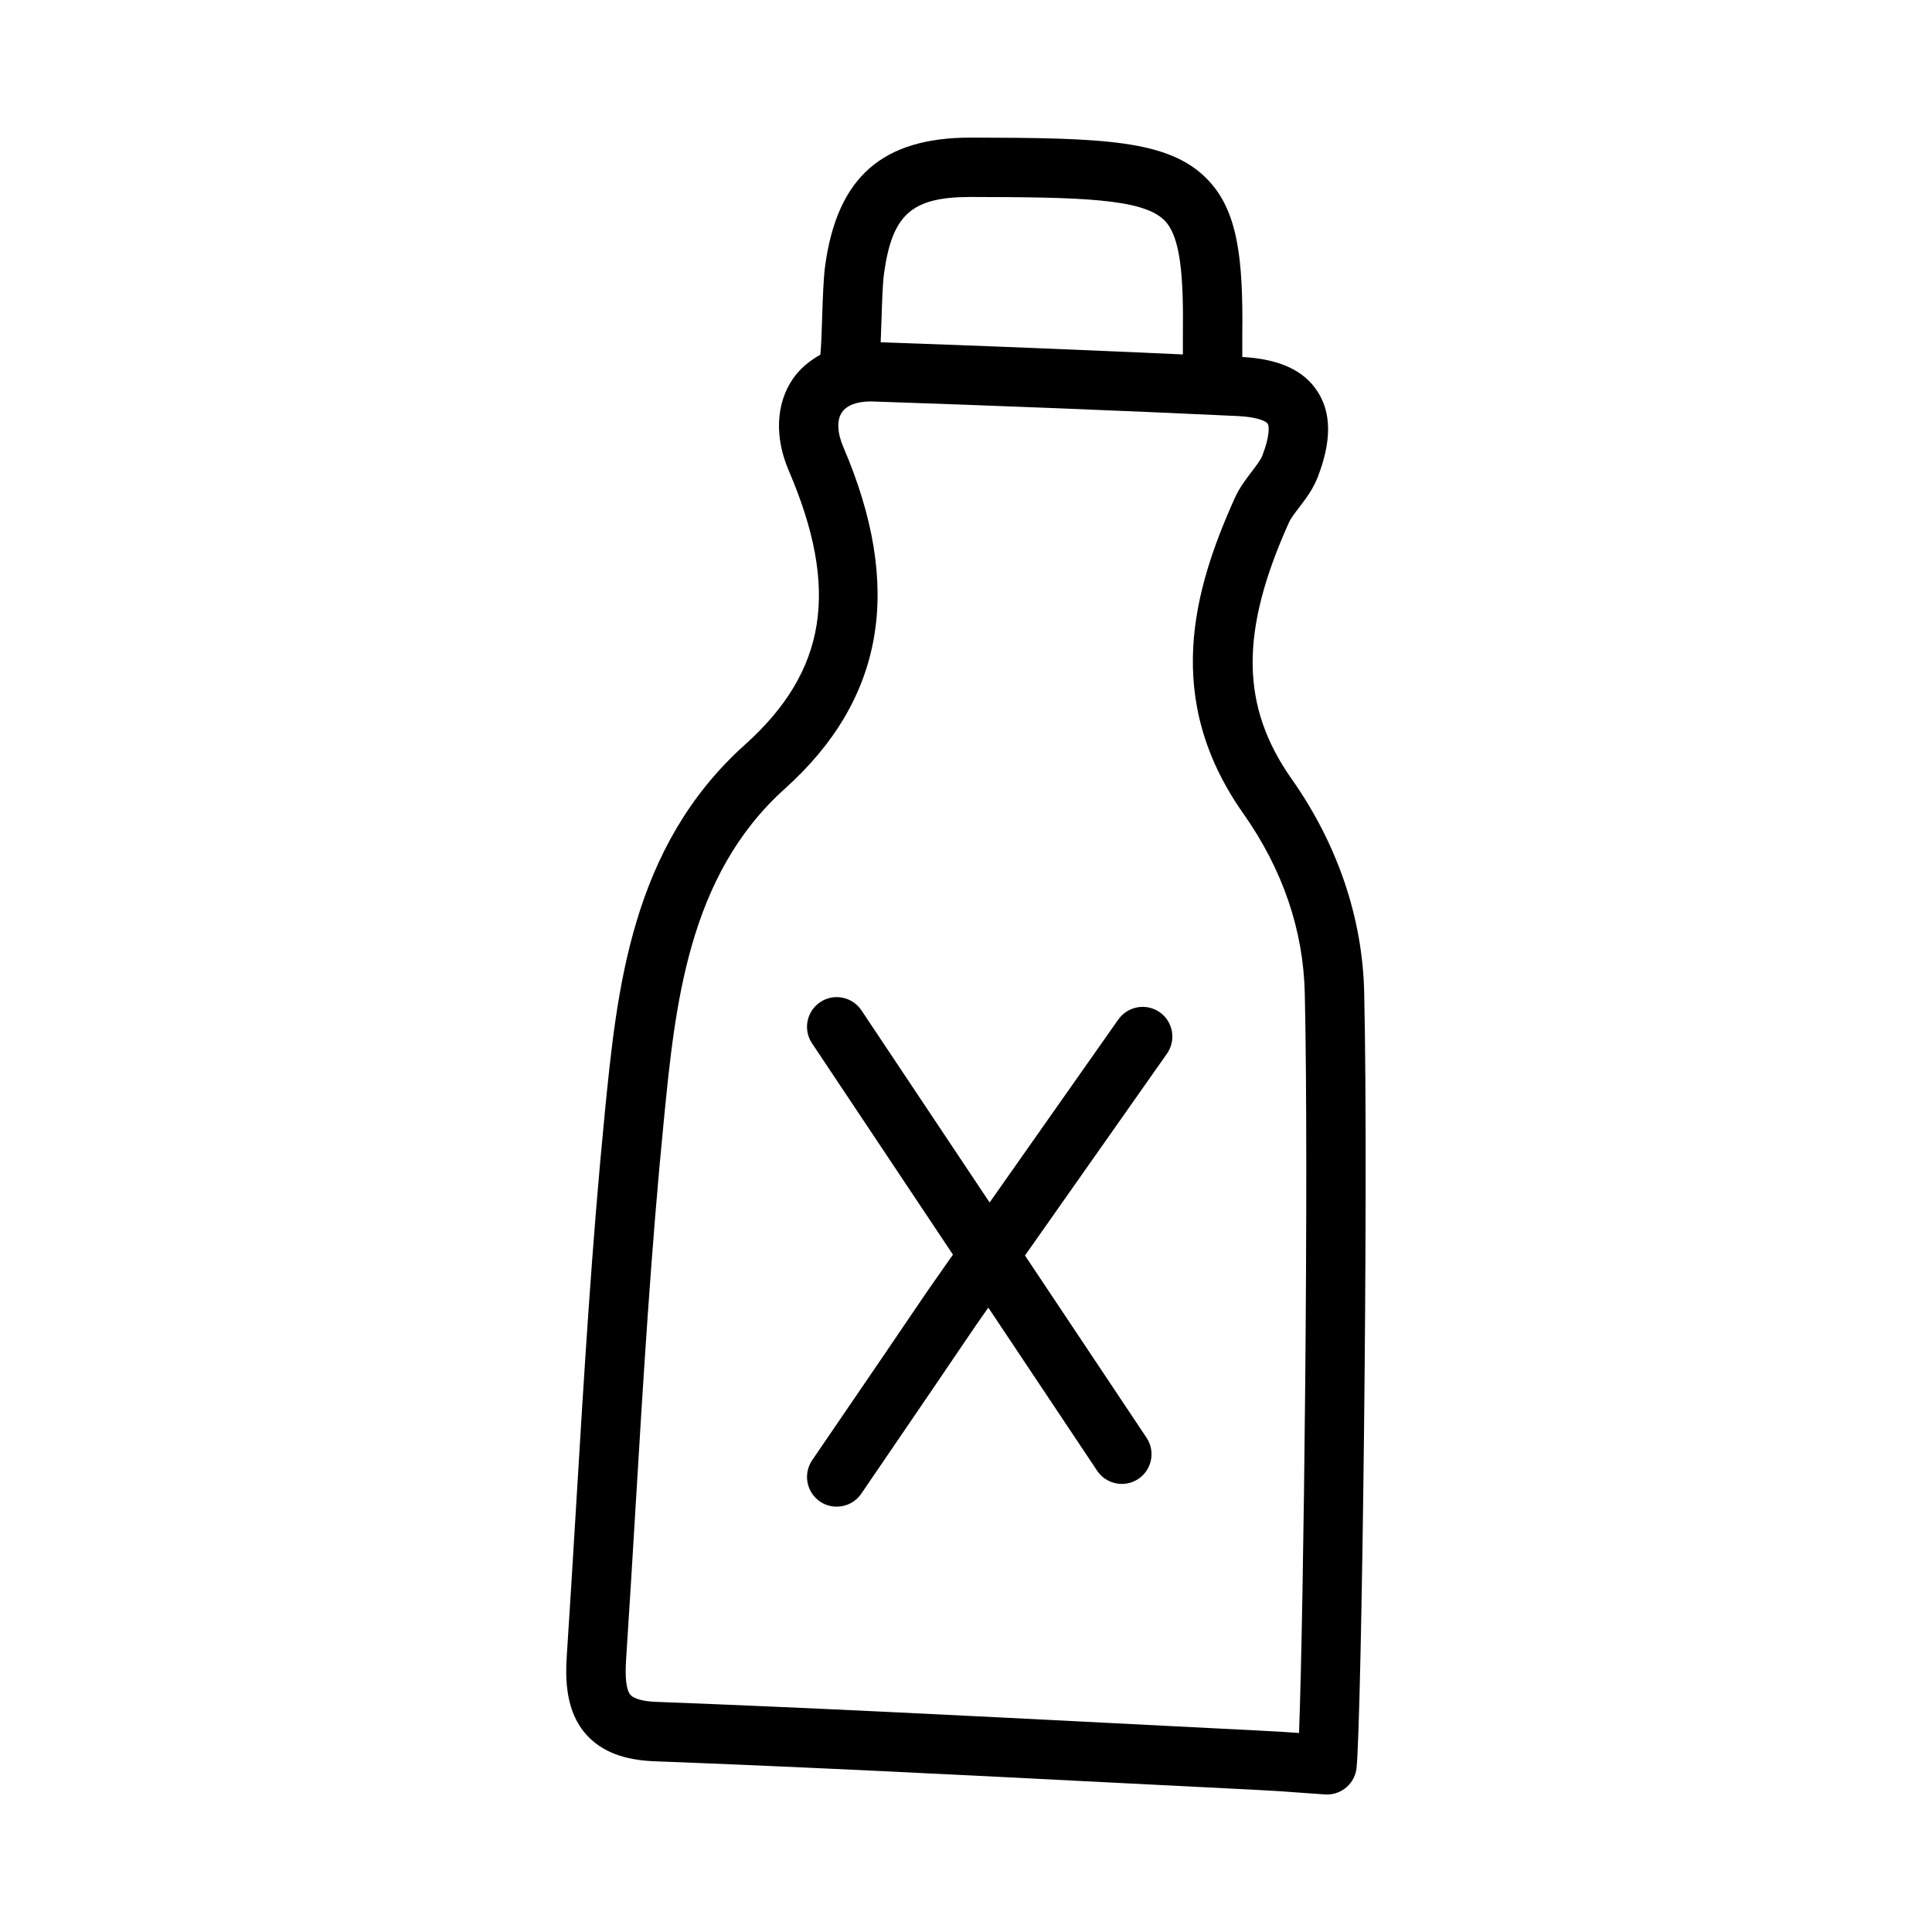
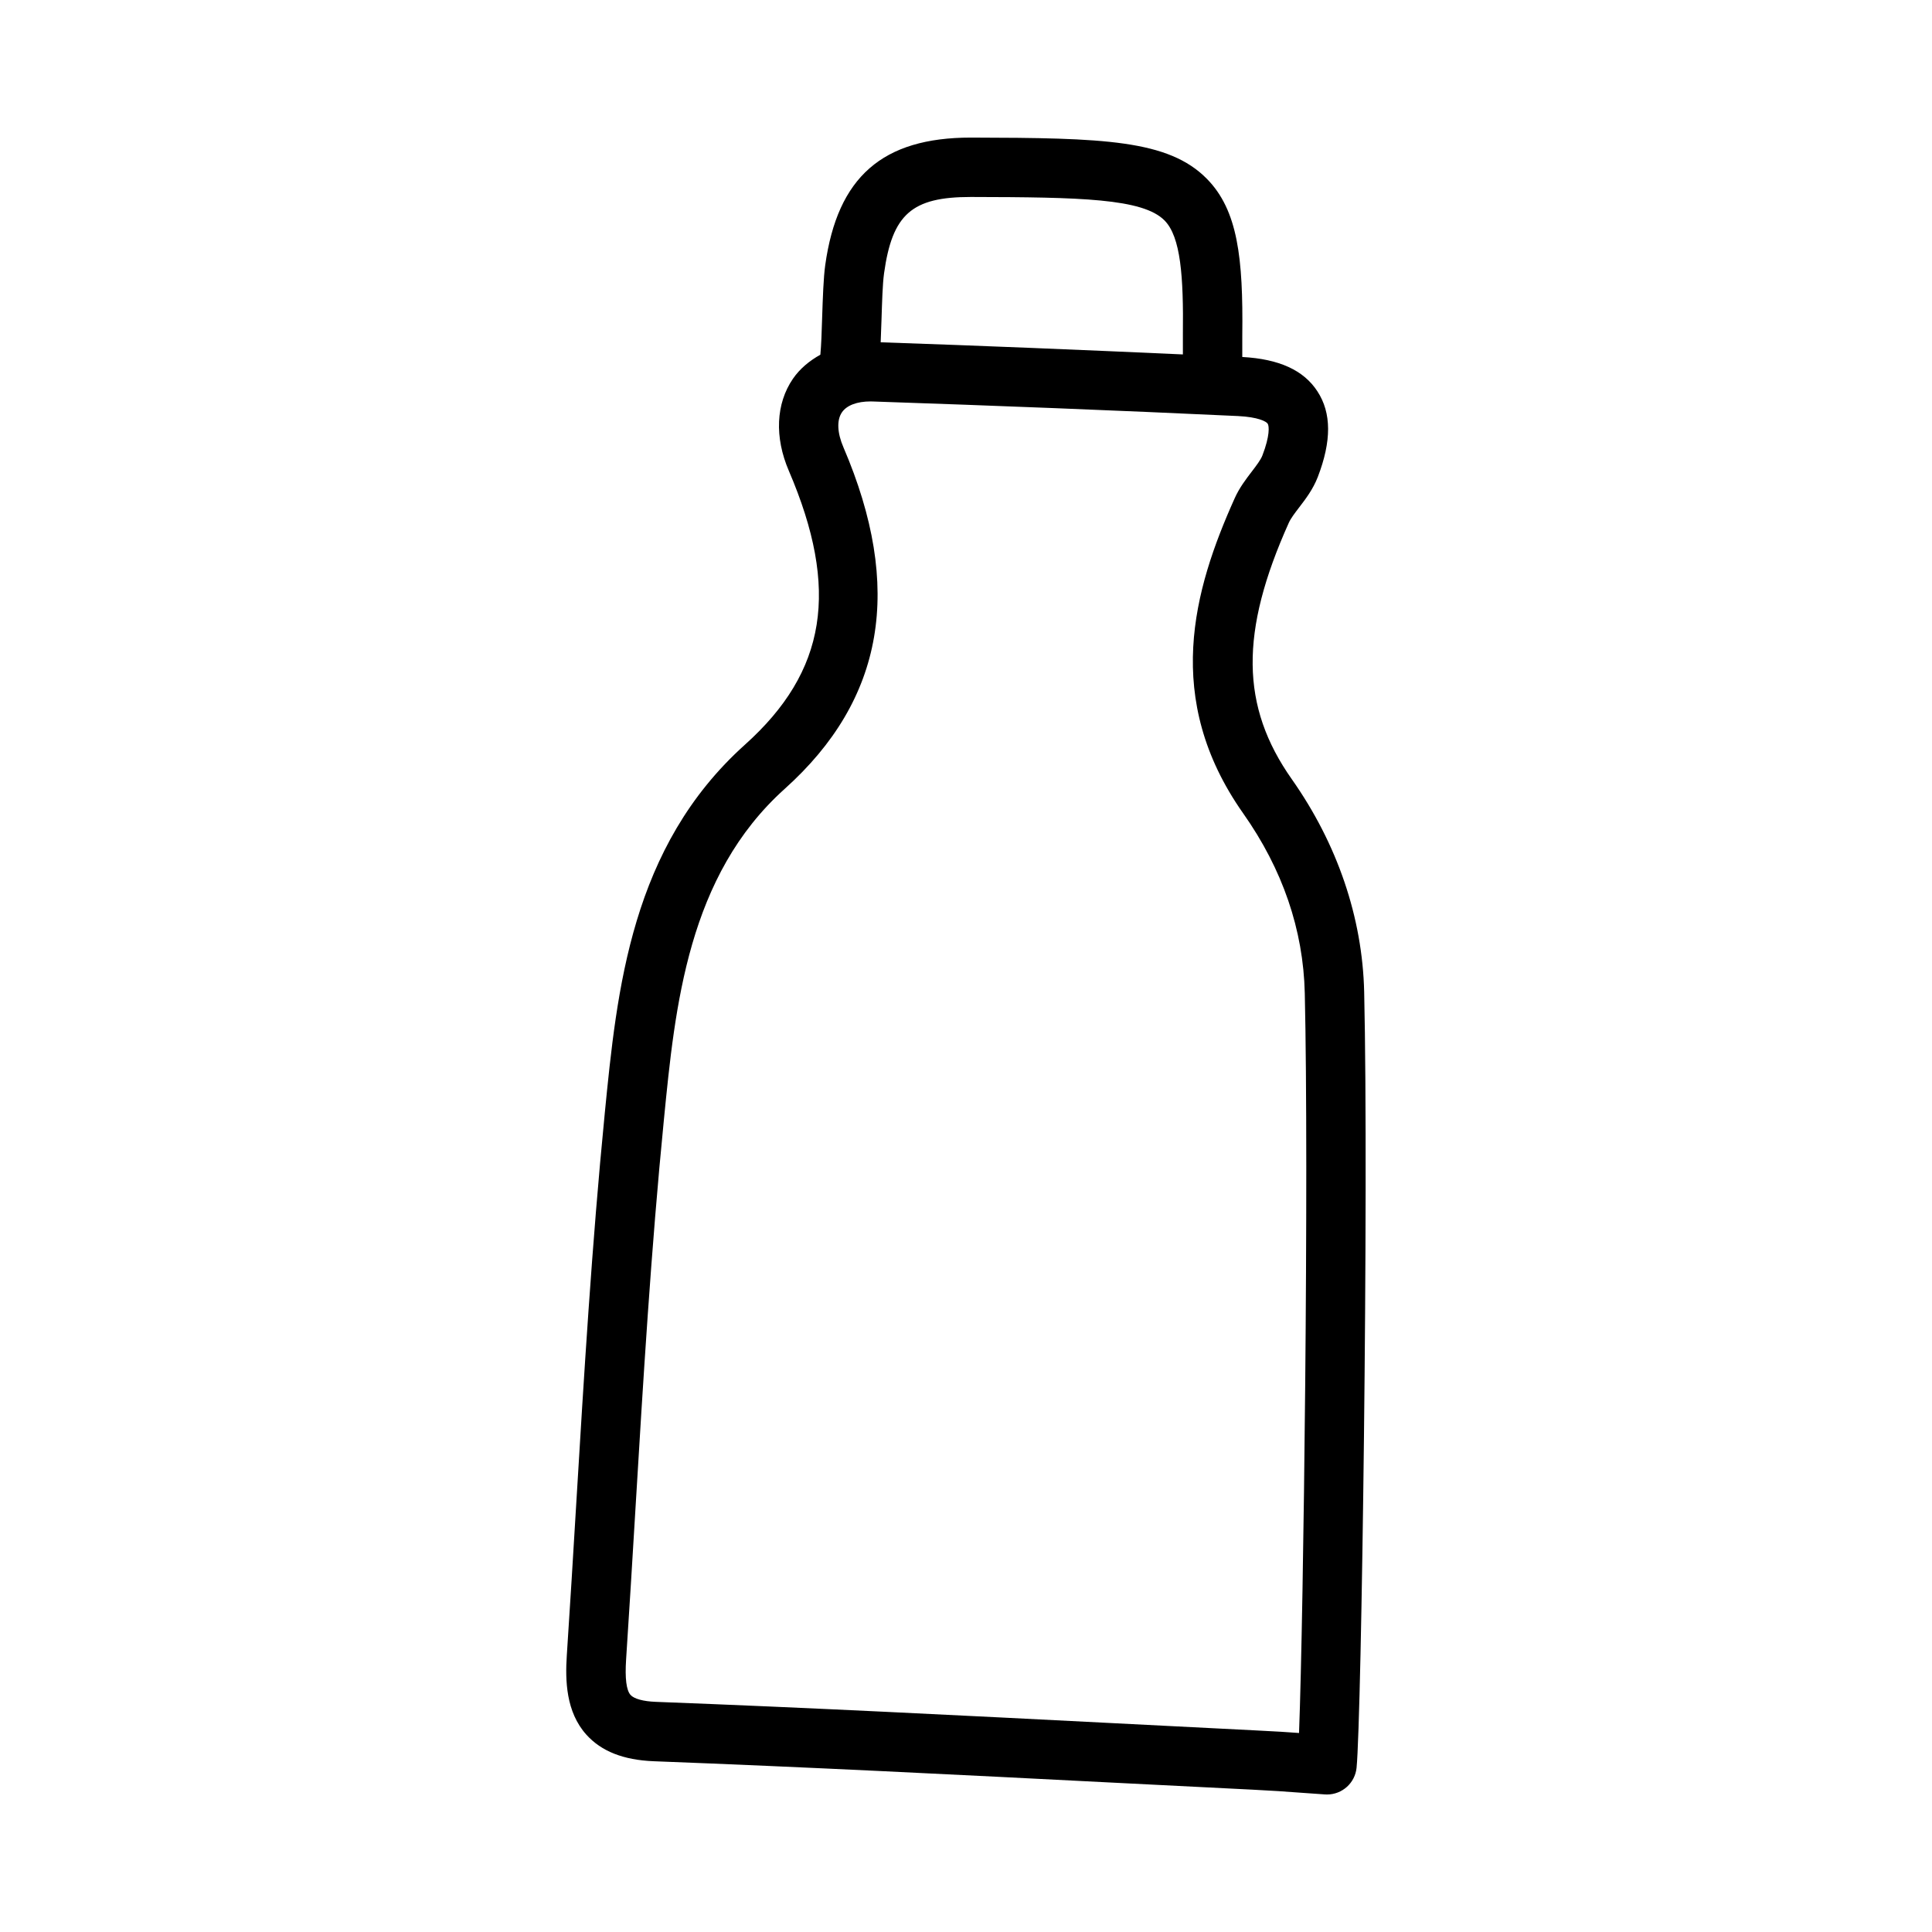
<svg xmlns="http://www.w3.org/2000/svg" fill="#000000" width="800px" height="800px" version="1.1" viewBox="144 144 512 512">
  <g>
    <path d="m304.25 439.25c-3.398 34.457-5.504 69.527-7.551 103.46-0.801 13.344-1.613 26.707-2.492 40.035-0.43 6.598-0.23 14.93 5.18 20.957 3.981 4.414 9.809 6.719 17.836 7.043 40.391 1.539 80.766 3.582 121.14 5.644l37.562 1.891c6.106 0.309 8.289 0.477 11.578 0.723l7.656 0.539c0.184 0.016 0.355 0.016 0.523 0.016 4.012 0 7.426-3.043 7.824-7.09 1.336-13.27 3.231-152.68 2.016-205.59-0.461-19.727-7.102-39.223-19.188-56.395-13.574-19.266-13.809-38.961-0.785-67.941 0.523-1.168 1.582-2.551 2.707-4.027 1.738-2.262 3.691-4.812 4.965-8.086 3.676-9.547 3.66-16.988-0.094-22.723-3.637-5.606-10.172-8.574-19.91-9.102l0.004-5.727c0.246-20.496-1.184-33.18-9.395-41.496-10.195-10.348-27.43-10.84-62.359-10.918h-0.184c-23.418 0-35.332 10.441-38.59 33.824-0.461 3.289-0.645 8.703-0.816 13.961-0.113 3.707-0.23 7.219-0.469 9.75-2.891 1.621-5.426 3.688-7.281 6.394-4.504 6.582-4.906 15.469-1.078 24.371 13.5 31.457 10.023 53.152-11.609 72.57-30.211 27.117-33.918 64.742-37.191 97.922zm74.031-222.8c2.184-15.684 7.348-20.25 22.969-20.25h0.184c28.828 0.062 45.434 0.383 51.184 6.227 4.289 4.352 5.043 14.805 4.859 30.258v5.242c-26.691-1.203-53.387-2.309-80.09-3.215 0.082-1.887 0.152-3.906 0.219-5.981 0.152-4.625 0.277-9.391 0.676-12.281zm-10.762 46.094c-1.66-3.844-1.801-7.227-0.398-9.27 1.262-1.859 4.012-2.891 7.578-2.891 0.215 0 0.43 0 0.66 0.016 32.242 1.09 64.484 2.352 96.723 3.859 5.352 0.262 7.488 1.43 7.871 2.031 0.398 0.613 0.613 3.184-1.414 8.441-0.461 1.168-1.582 2.644-2.781 4.211-1.539 2.016-3.305 4.305-4.566 7.133-10.887 24.23-19.125 53.09 2.262 83.473 10.453 14.82 15.945 30.859 16.328 47.695 1.09 47.23-0.277 163.42-1.523 196.02-3.184-0.23-5.504-0.398-11.562-0.691l-37.531-1.906c-40.453-2.059-80.887-4.121-121.34-5.656-3.336-0.121-5.797-0.801-6.719-1.828-1.121-1.246-1.508-4.398-1.184-9.379 0.875-13.375 1.691-26.754 2.492-40.145 2.031-33.762 4.137-68.695 7.519-102.86 2.984-30.32 6.367-64.699 32.027-87.746 26.426-23.73 31.5-53.328 15.559-90.504z" />
-     <path d="m396.54 476.49-2.082 2.961c-4.644 6.625-4.644 6.625-7.918 11.453-3.242 4.797-9.73 14.359-27.305 40.066-2.445 3.598-1.523 8.488 2.059 10.945 1.352 0.922 2.906 1.367 4.445 1.367 2.508 0 4.981-1.199 6.504-3.43 17.59-25.738 24.078-35.332 27.32-40.113 2.785-4.121 3.324-4.902 6.352-9.207l28.828 43.219c1.523 2.277 4.012 3.504 6.551 3.504 1.508 0 3.027-0.43 4.367-1.32 3.613-2.414 4.598-7.305 2.184-10.918l-32.215-48.293 37.625-53.488c2.492-3.566 1.645-8.473-1.906-10.977-3.566-2.492-8.457-1.629-10.977 1.906l-34.113 48.508-33.969-50.922c-2.43-3.629-7.348-4.582-10.918-2.184-3.613 2.414-4.598 7.305-2.184 10.918z" />
  </g>
</svg>